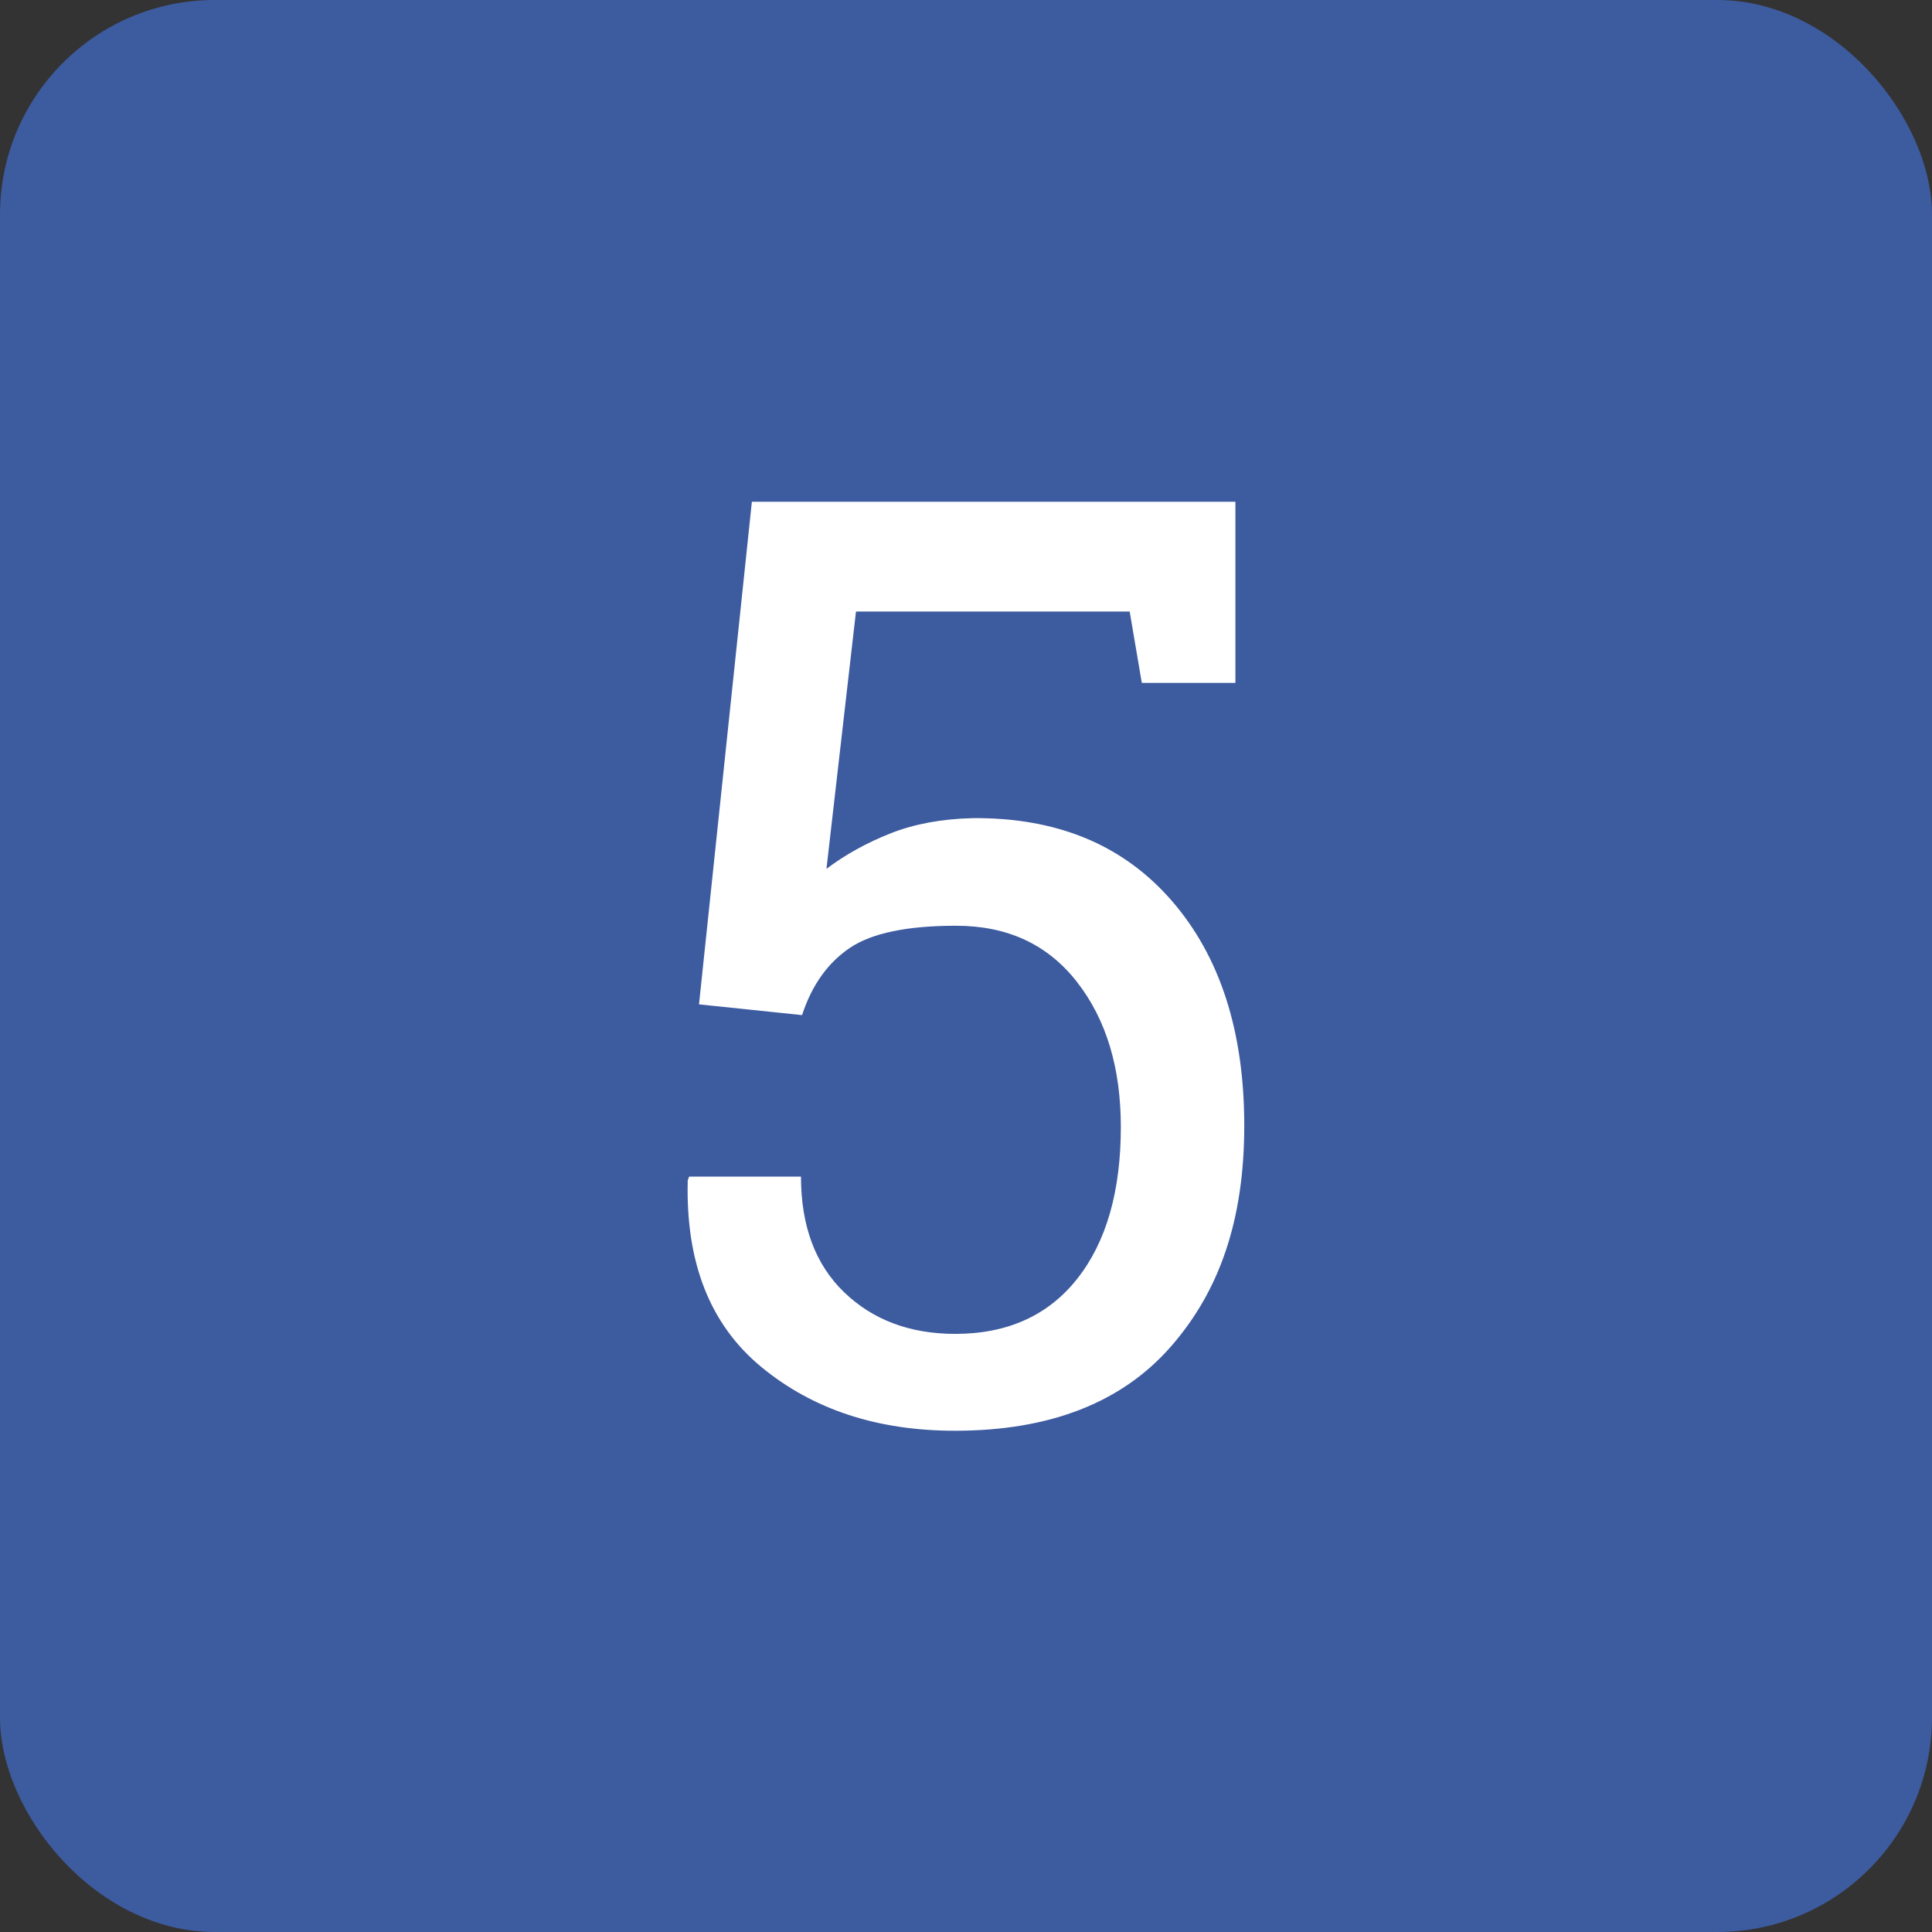
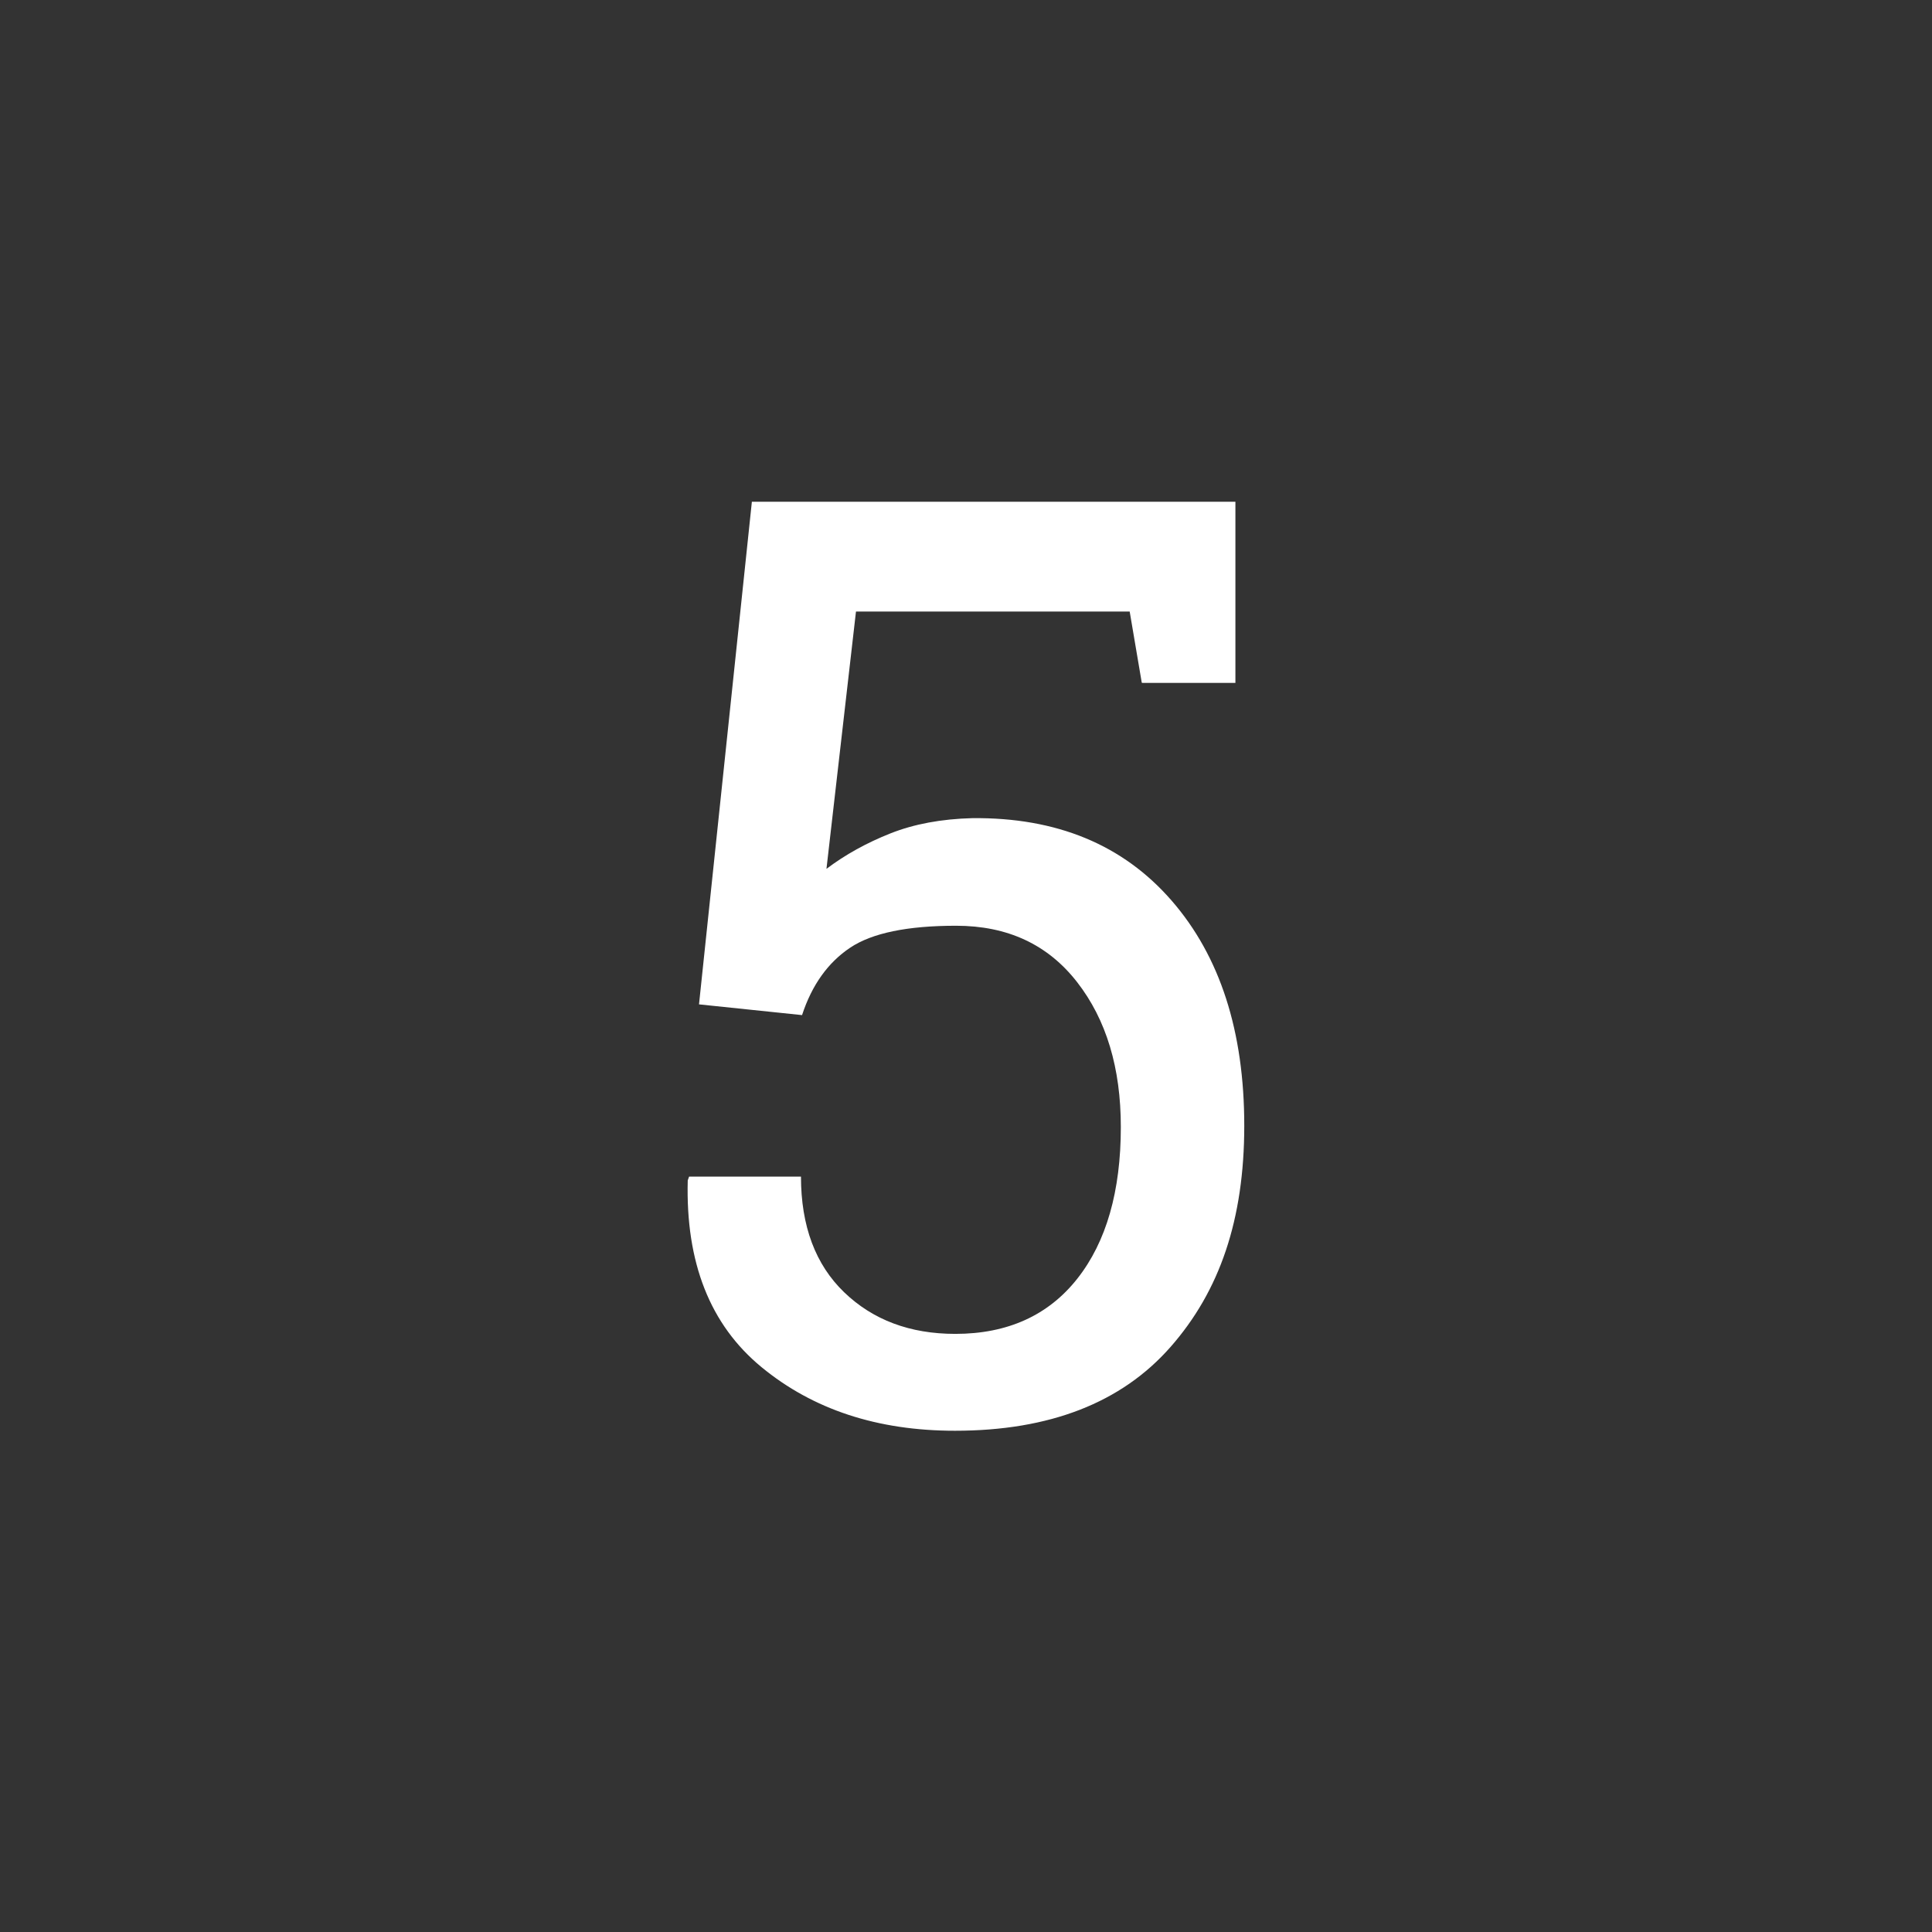
<svg xmlns="http://www.w3.org/2000/svg" id="Layer_1" data-name="Layer 1" viewBox="0 0 72 72">
  <rect x="0" y="0" width="72" height="72" fill="#333333" stroke="none" />
  <defs>
    <style>
      .cls-1 {
        fill: #3d5b9f;
      }

      .cls-2 {
        fill: #fff;
      }
    </style>
  </defs>
-   <rect class="cls-1" width="72" height="72" rx="8" ry="8" />
  <path class="cls-2" d="M42.55,25.44l-.45-2.65h-10.2l-1.1,9.59c.7-.53,1.5-.97,2.38-1.32s1.9-.54,3.06-.57c3.14-.03,5.61.99,7.42,3.07s2.71,4.88,2.71,8.39-.92,6.17-2.75,8.25-4.51,3.12-8.03,3.12c-2.89,0-5.29-.79-7.21-2.37s-2.83-3.9-2.75-6.96l.05-.14h4.17c0,1.84.54,3.28,1.61,4.31s2.45,1.55,4.14,1.55c1.95,0,3.47-.69,4.55-2.06s1.62-3.26,1.62-5.65c0-2.2-.54-4-1.63-5.4s-2.59-2.1-4.51-2.1c-1.81,0-3.13.27-3.95.82s-1.42,1.38-1.79,2.51l-3.84-.4,1.97-18.73h18.02v6.75h-3.47Z" />
</svg>